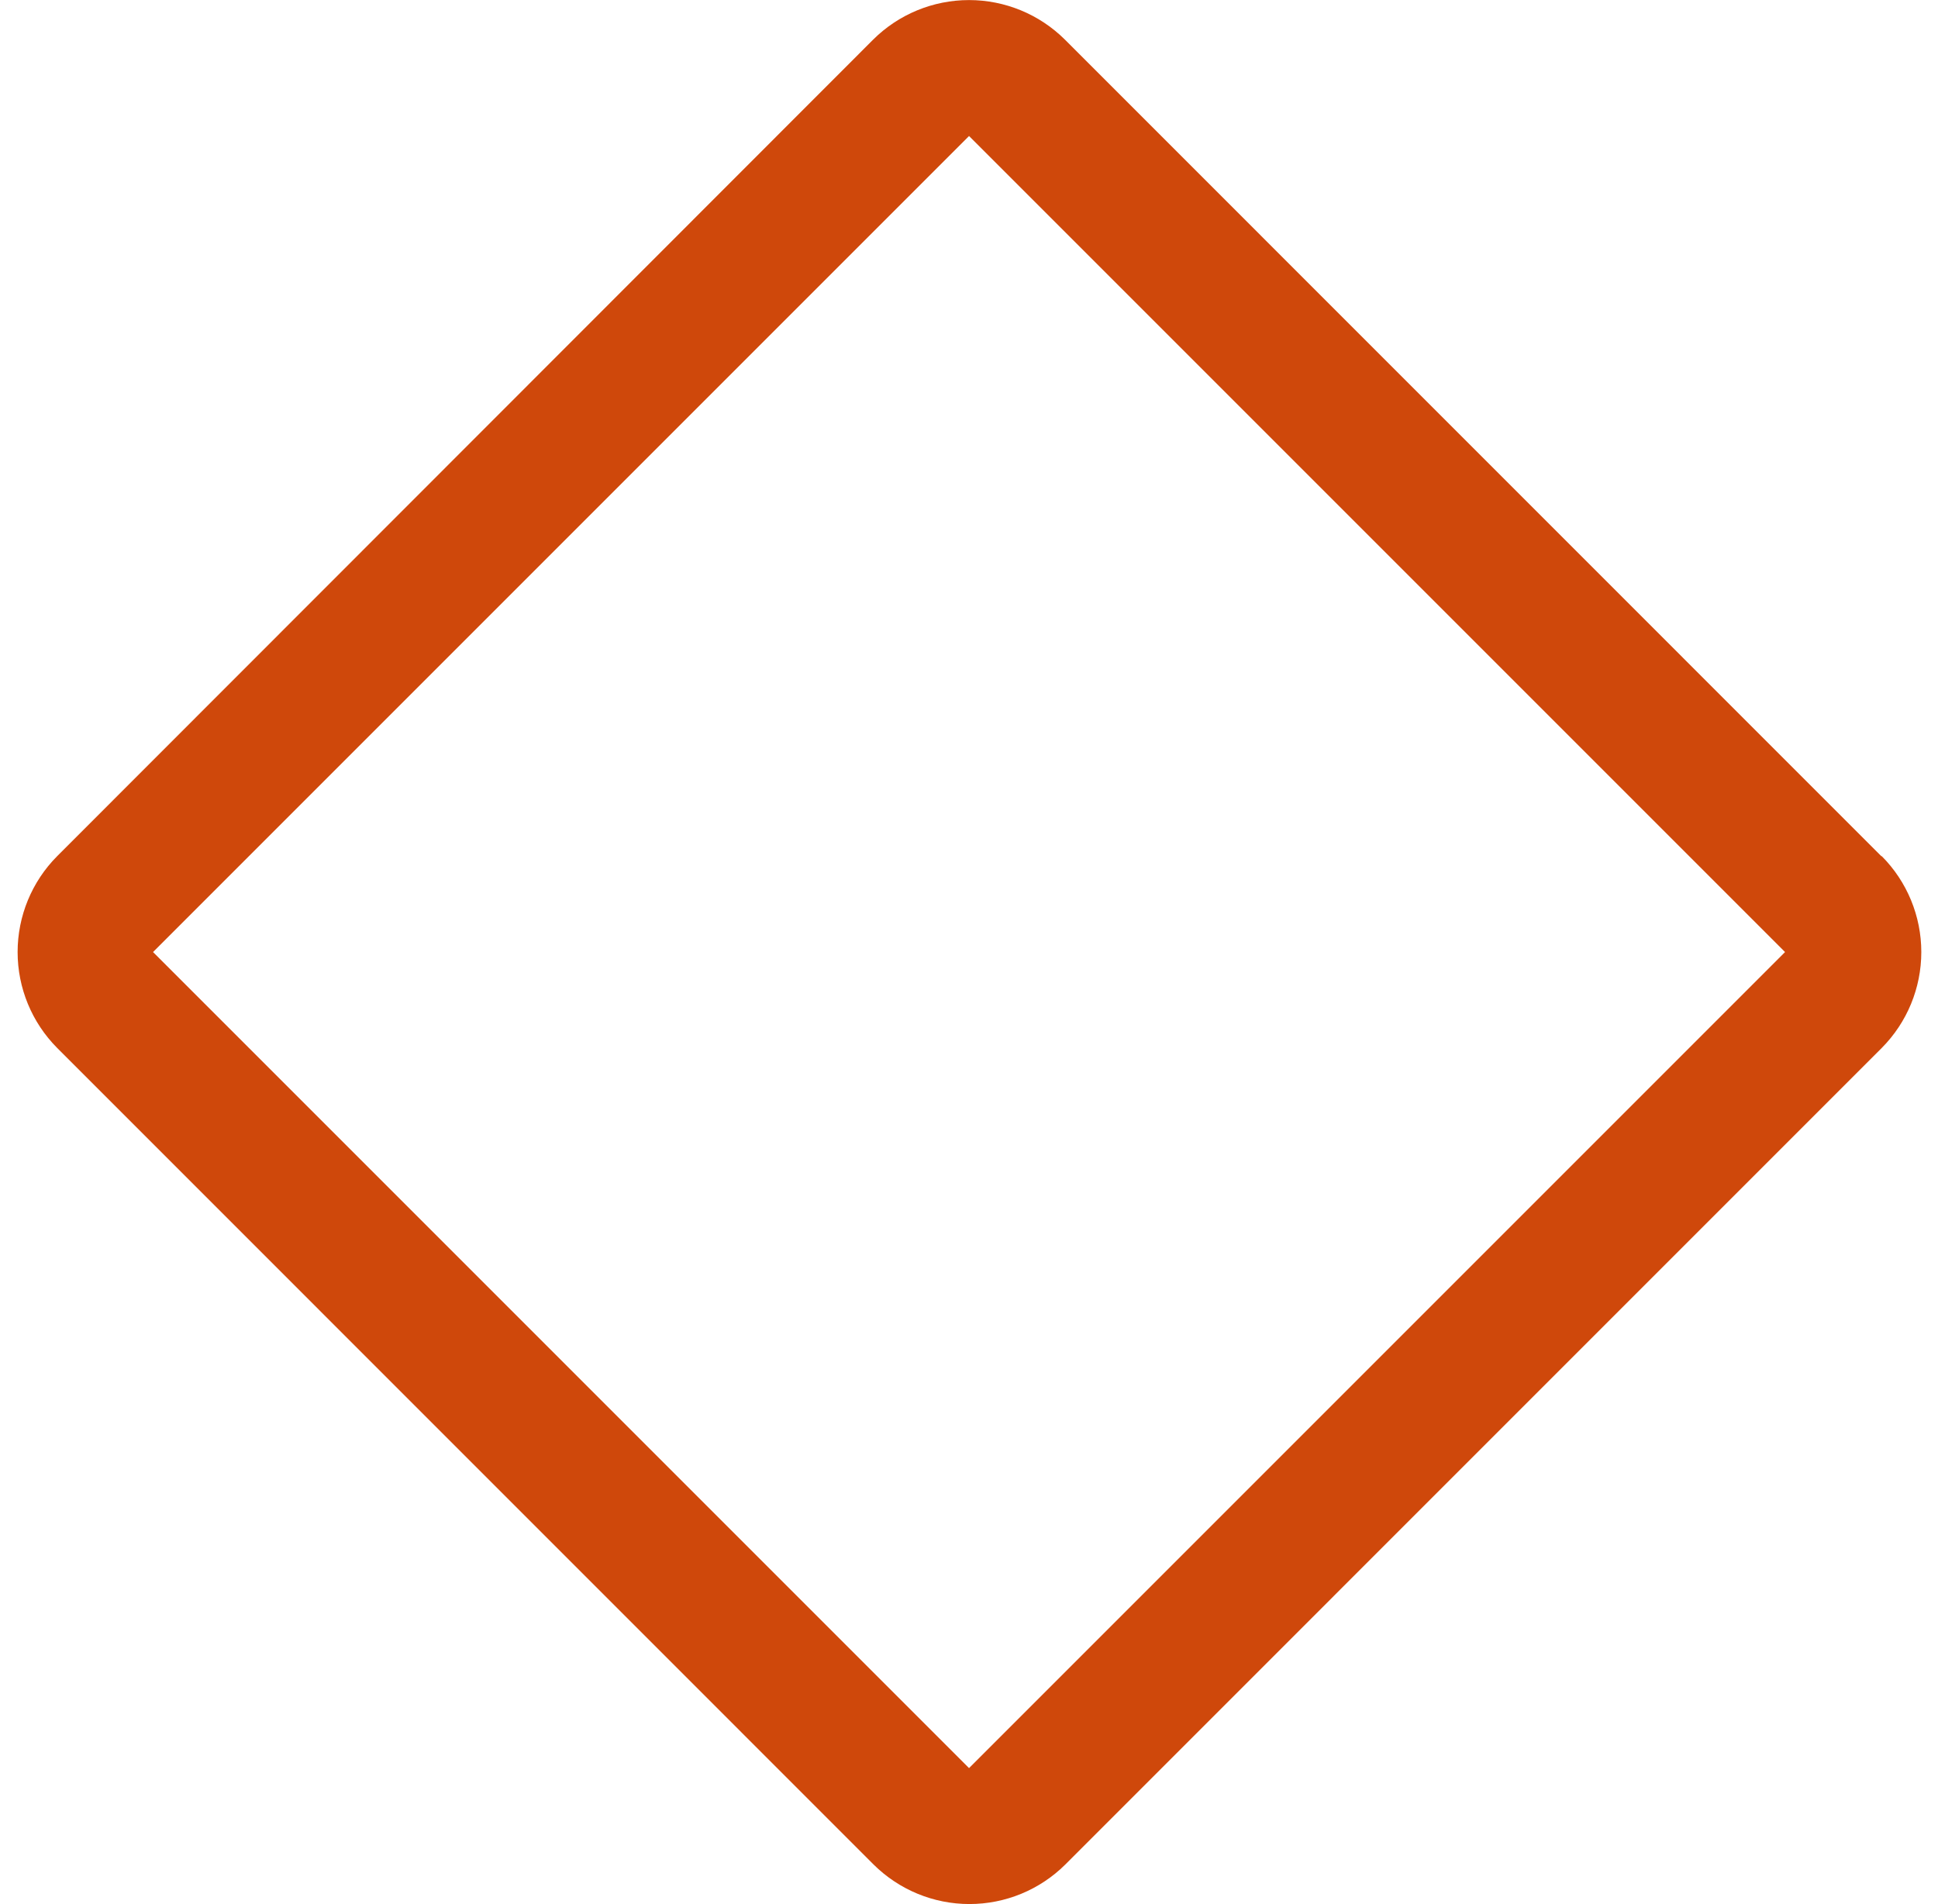
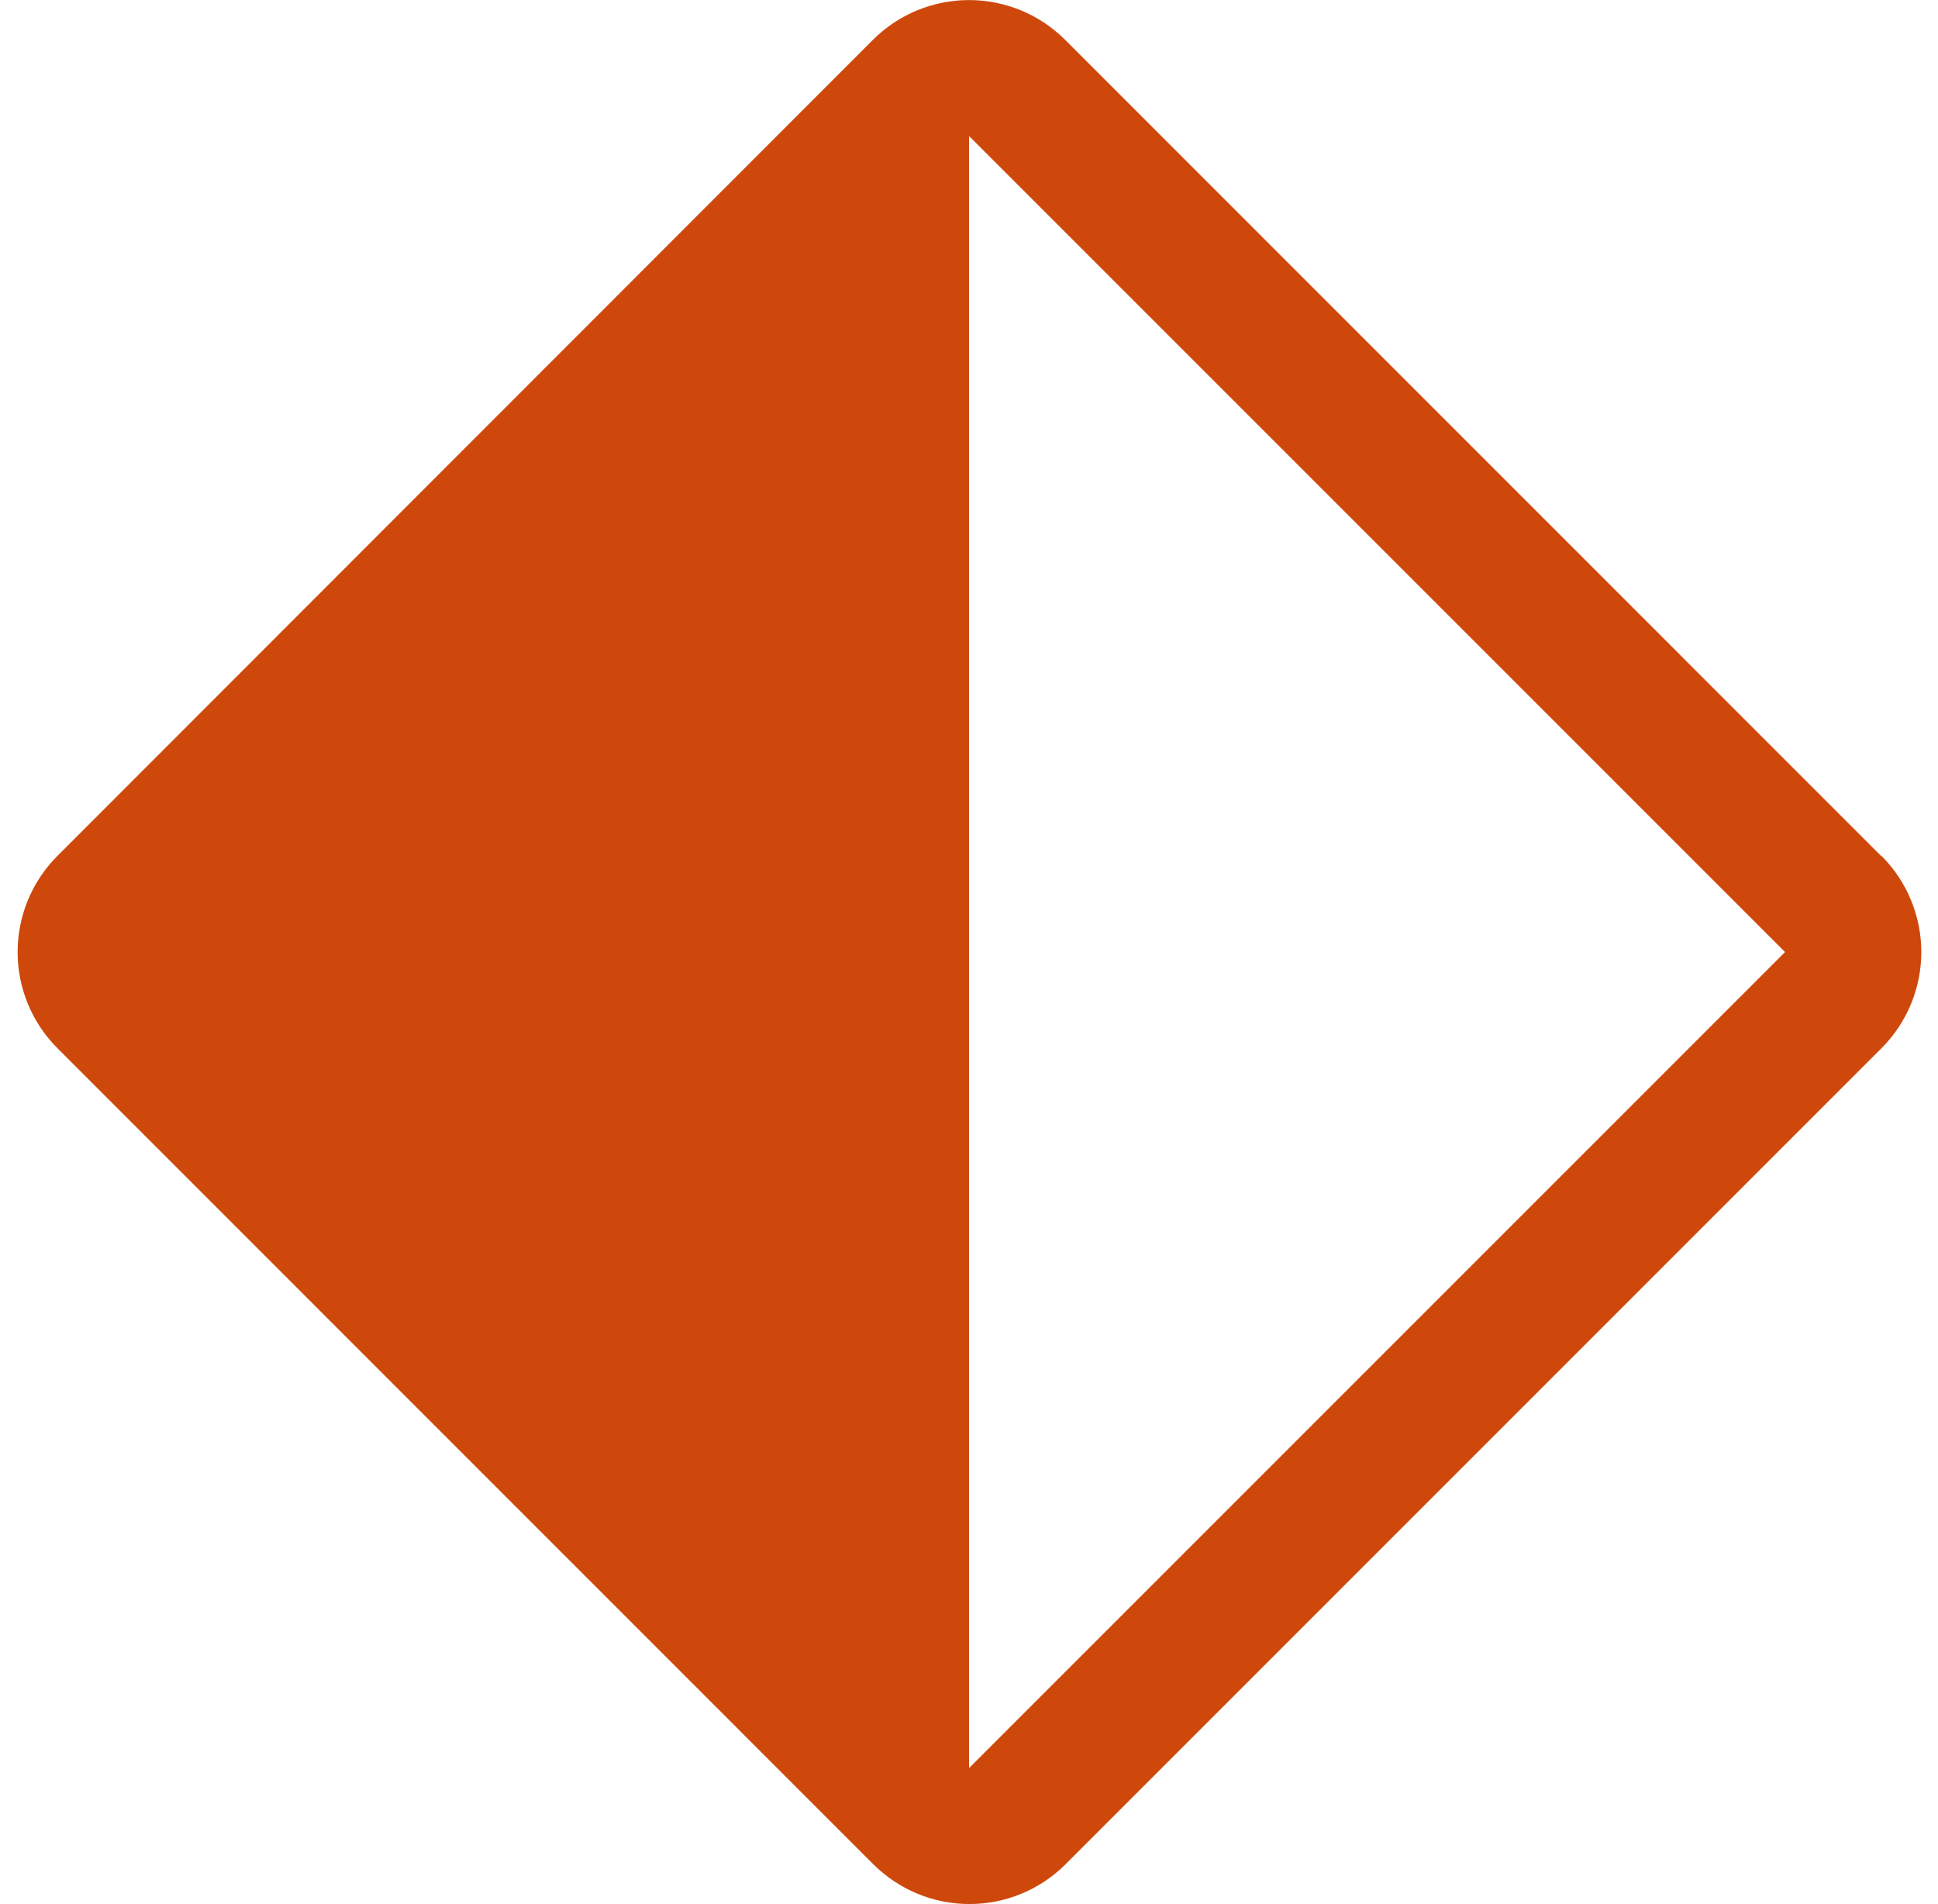
<svg xmlns="http://www.w3.org/2000/svg" width="57" height="56" viewBox="0 0 57 56" fill="none">
-   <path d="M55.333 25.18L31.321 1.165C30.571 0.42 29.558 0.002 28.501 0.002C27.444 0.002 26.43 0.42 25.681 1.165L1.681 25.18C0.936 25.929 0.518 26.943 0.518 28C0.518 29.057 0.936 30.07 1.681 30.82L25.693 54.835C26.443 55.58 27.456 55.998 28.513 55.998C29.57 55.998 30.584 55.58 31.333 54.835L55.346 30.82C56.091 30.07 56.509 29.057 56.509 28C56.509 26.943 56.091 25.929 55.346 25.18H55.333ZM28.501 52L4.501 28L28.501 4L52.501 28L28.501 52Z" fill="#CF480B" />
+   <path d="M55.333 25.18L31.321 1.165C30.571 0.42 29.558 0.002 28.501 0.002C27.444 0.002 26.43 0.42 25.681 1.165L1.681 25.18C0.936 25.929 0.518 26.943 0.518 28C0.518 29.057 0.936 30.07 1.681 30.82L25.693 54.835C26.443 55.58 27.456 55.998 28.513 55.998C29.57 55.998 30.584 55.58 31.333 54.835L55.346 30.82C56.091 30.07 56.509 29.057 56.509 28C56.509 26.943 56.091 25.929 55.346 25.18H55.333ZM28.501 52L28.501 4L52.501 28L28.501 52Z" fill="#CF480B" />
</svg>